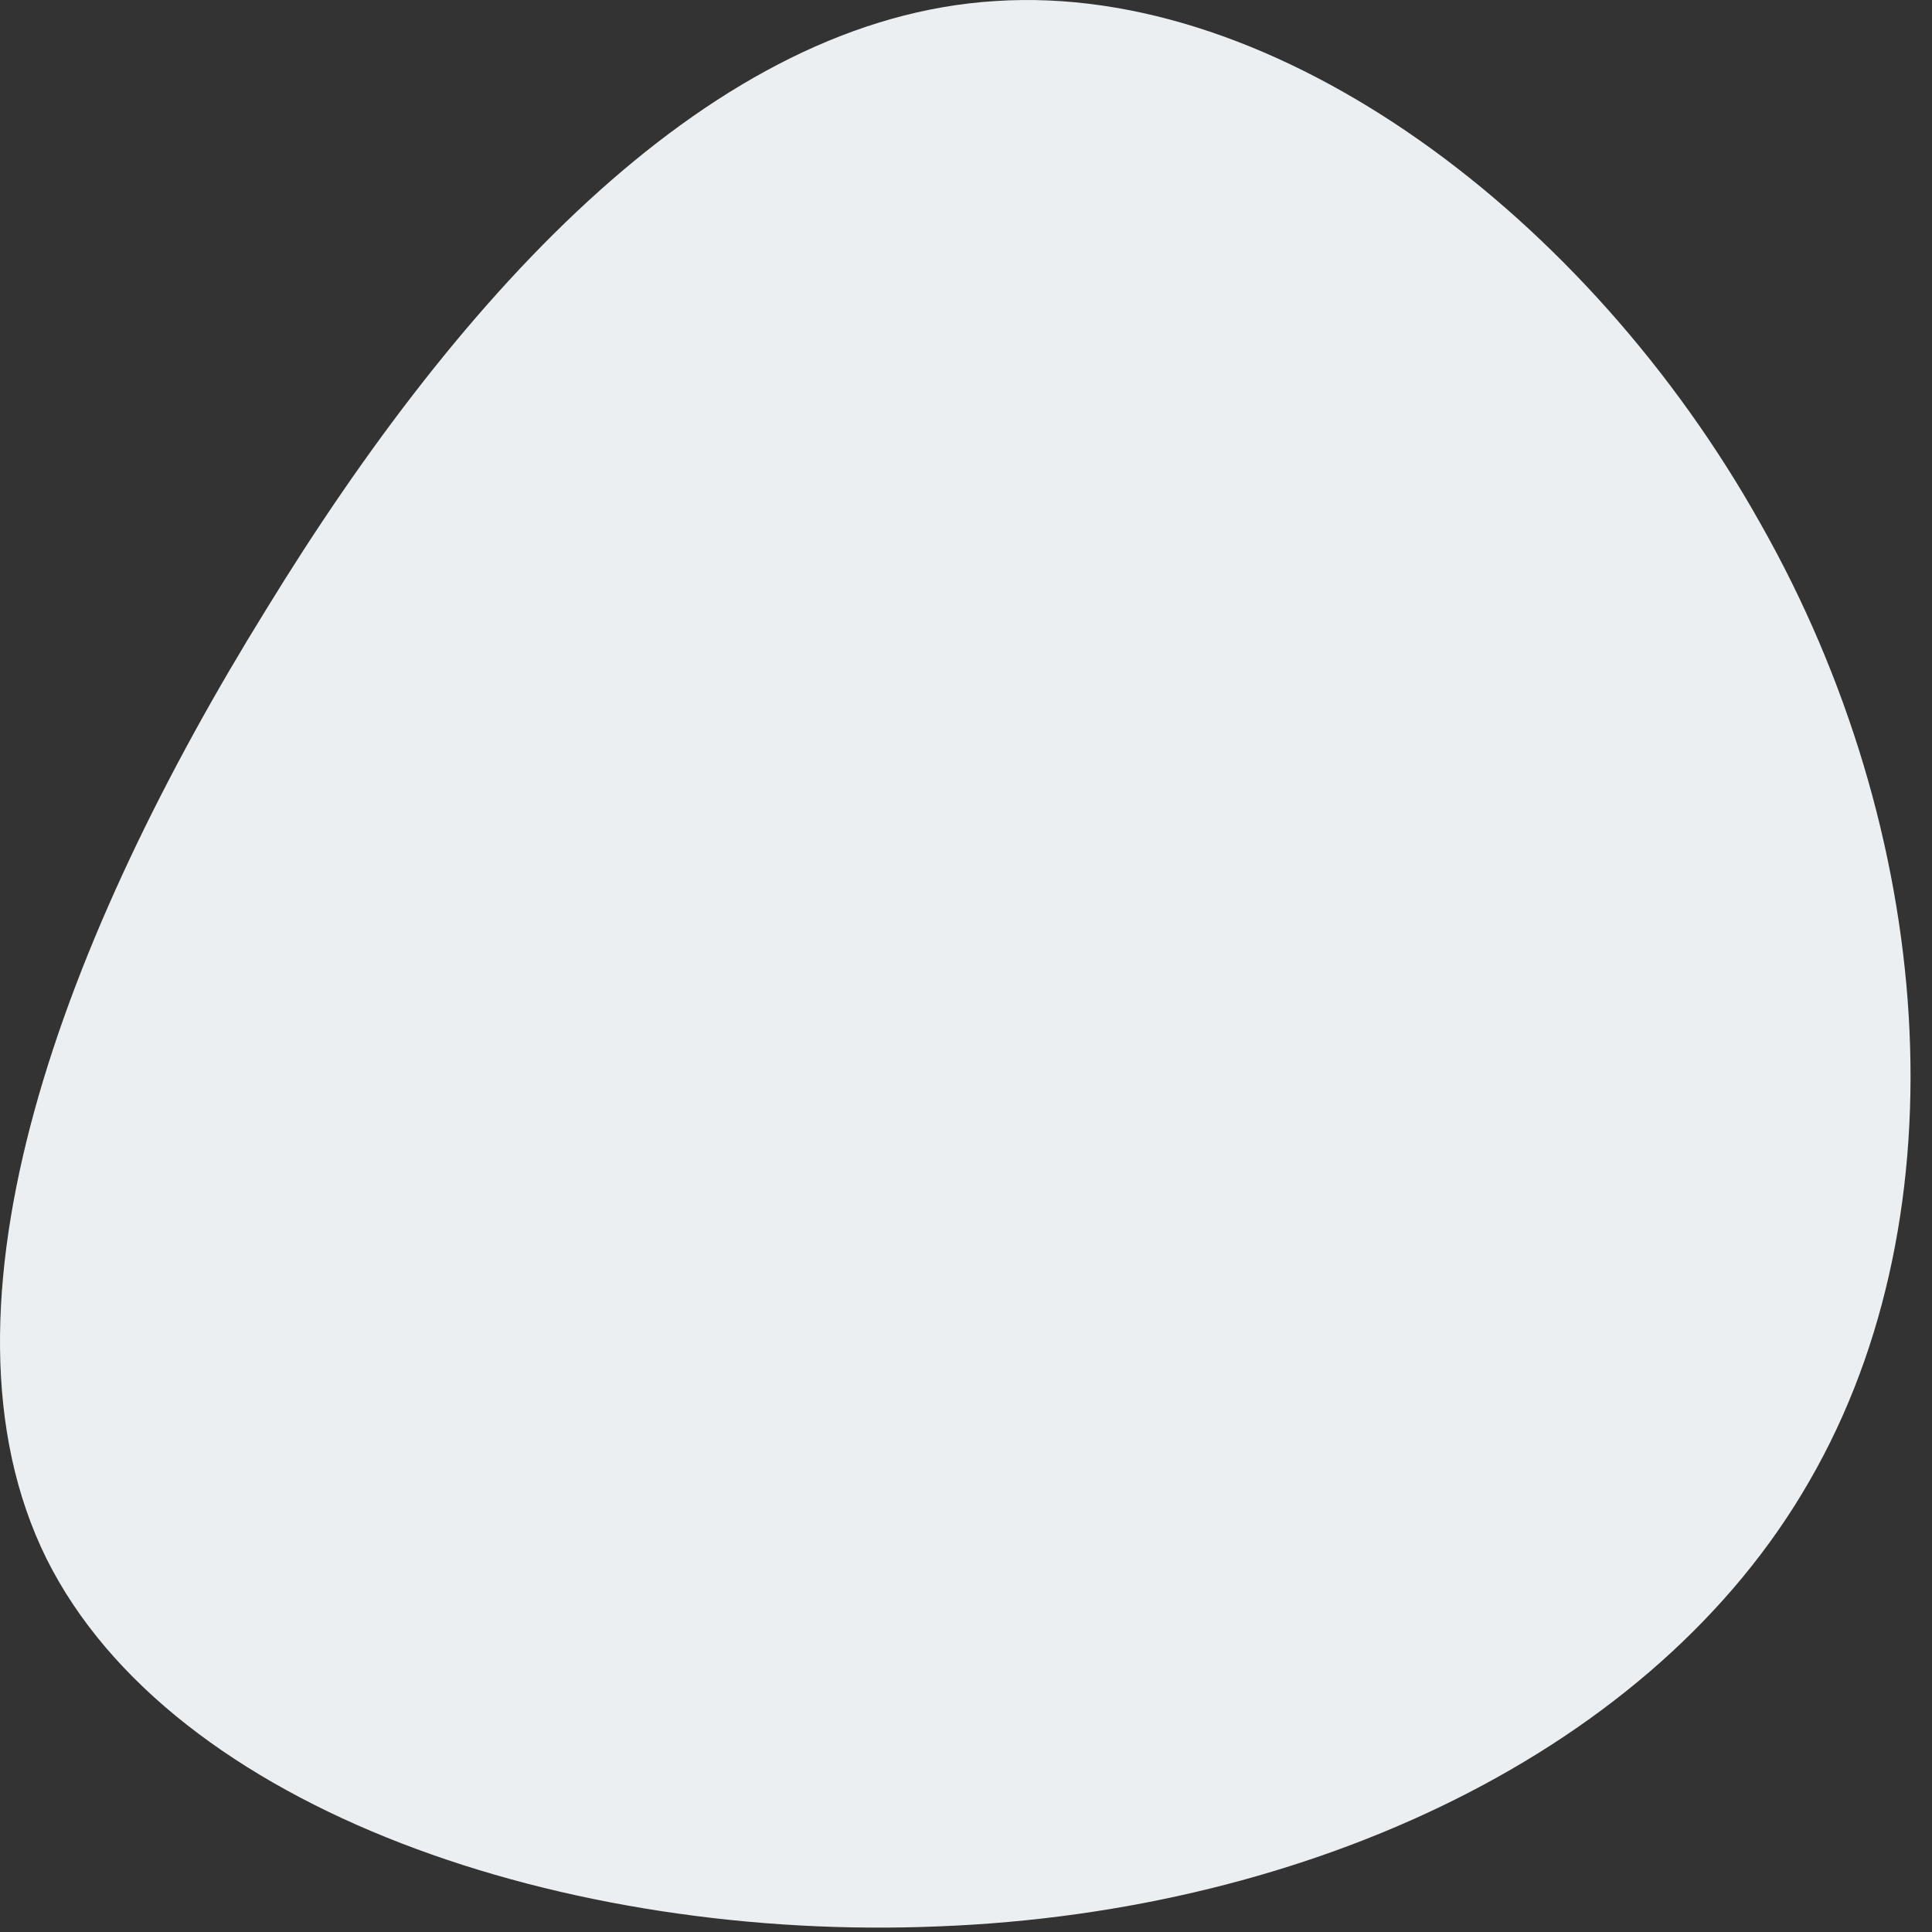
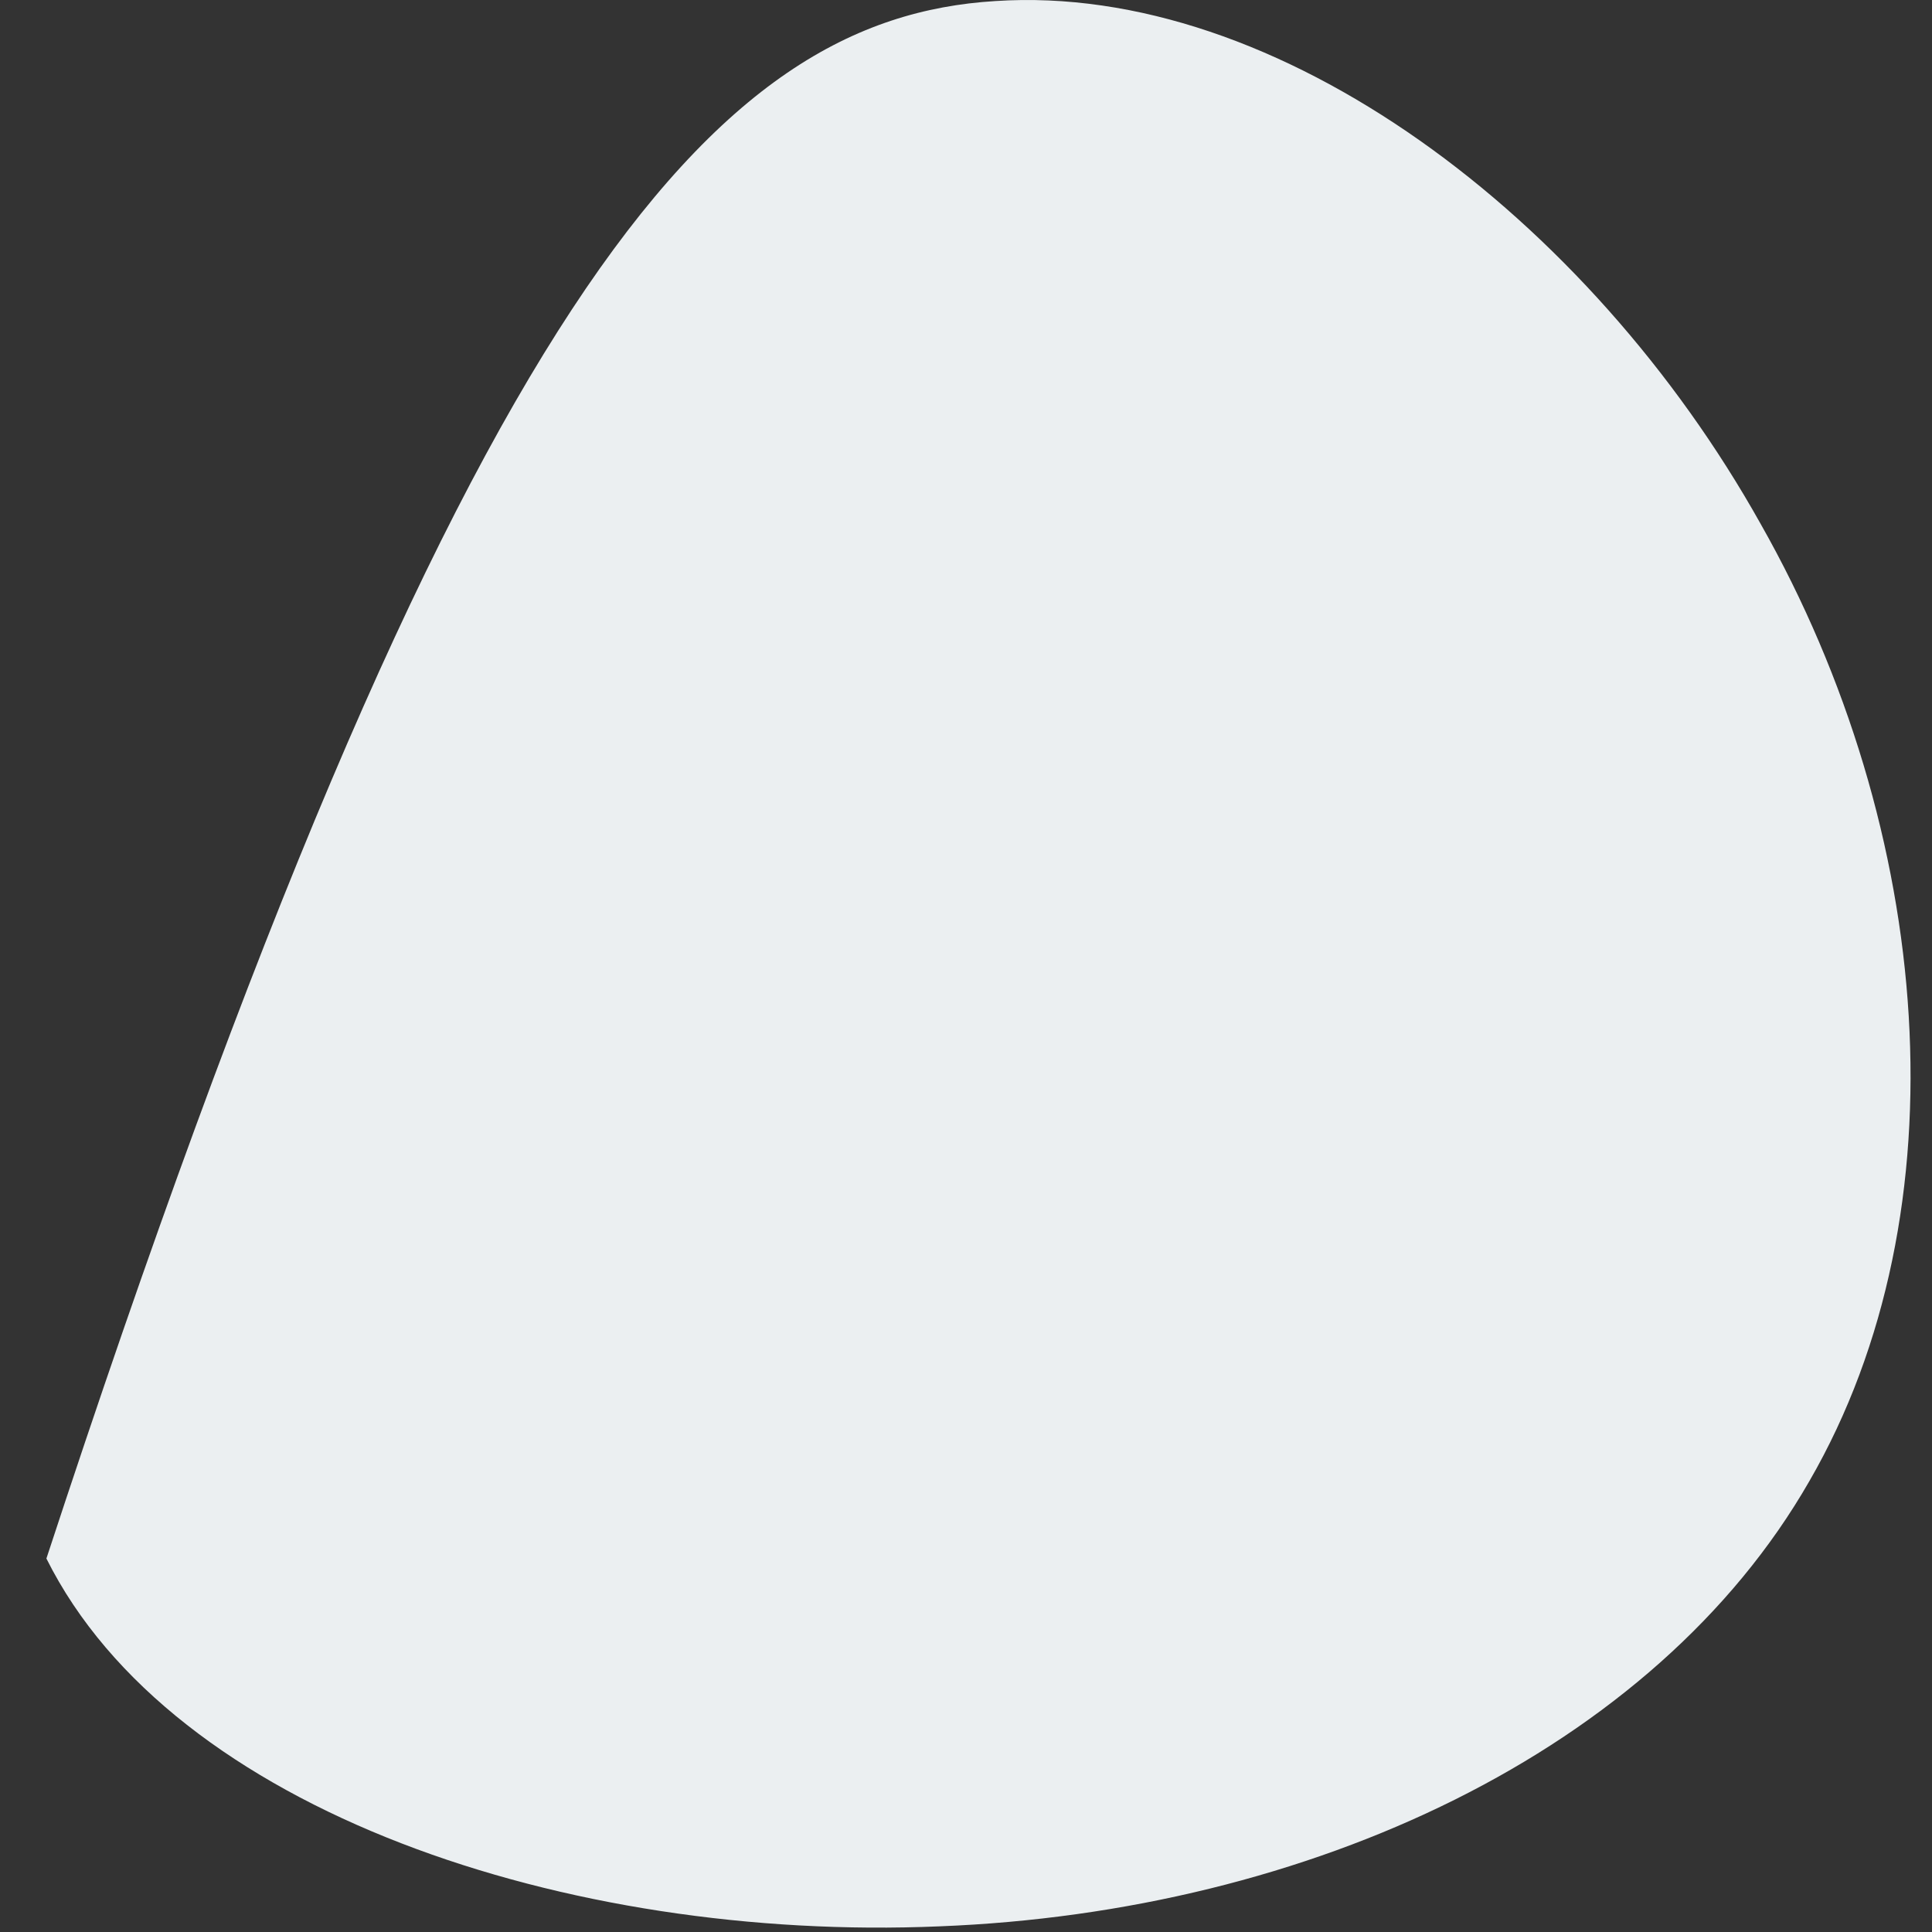
<svg xmlns="http://www.w3.org/2000/svg" width="55" height="55" viewBox="0 0 55 55" fill="none">
  <rect x="0" y="0" width="55" height="55" fill="#333333" stroke="none" />
-   <path d="M50.124 14.918C55.062 23.63 55.959 34.469 51.512 42.159C47.105 49.849 37.271 54.429 26.743 54.839C16.174 55.288 4.912 51.566 1.321 44.368C-2.229 37.169 1.892 26.534 7.564 17.372C13.195 8.169 20.336 0.521 28.334 0.03C36.373 -0.502 45.228 6.165 50.124 14.918Z" fill="#EBEFF1" />
+   <path d="M50.124 14.918C55.062 23.63 55.959 34.469 51.512 42.159C47.105 49.849 37.271 54.429 26.743 54.839C16.174 55.288 4.912 51.566 1.321 44.368C13.195 8.169 20.336 0.521 28.334 0.03C36.373 -0.502 45.228 6.165 50.124 14.918Z" fill="#EBEFF1" />
</svg>